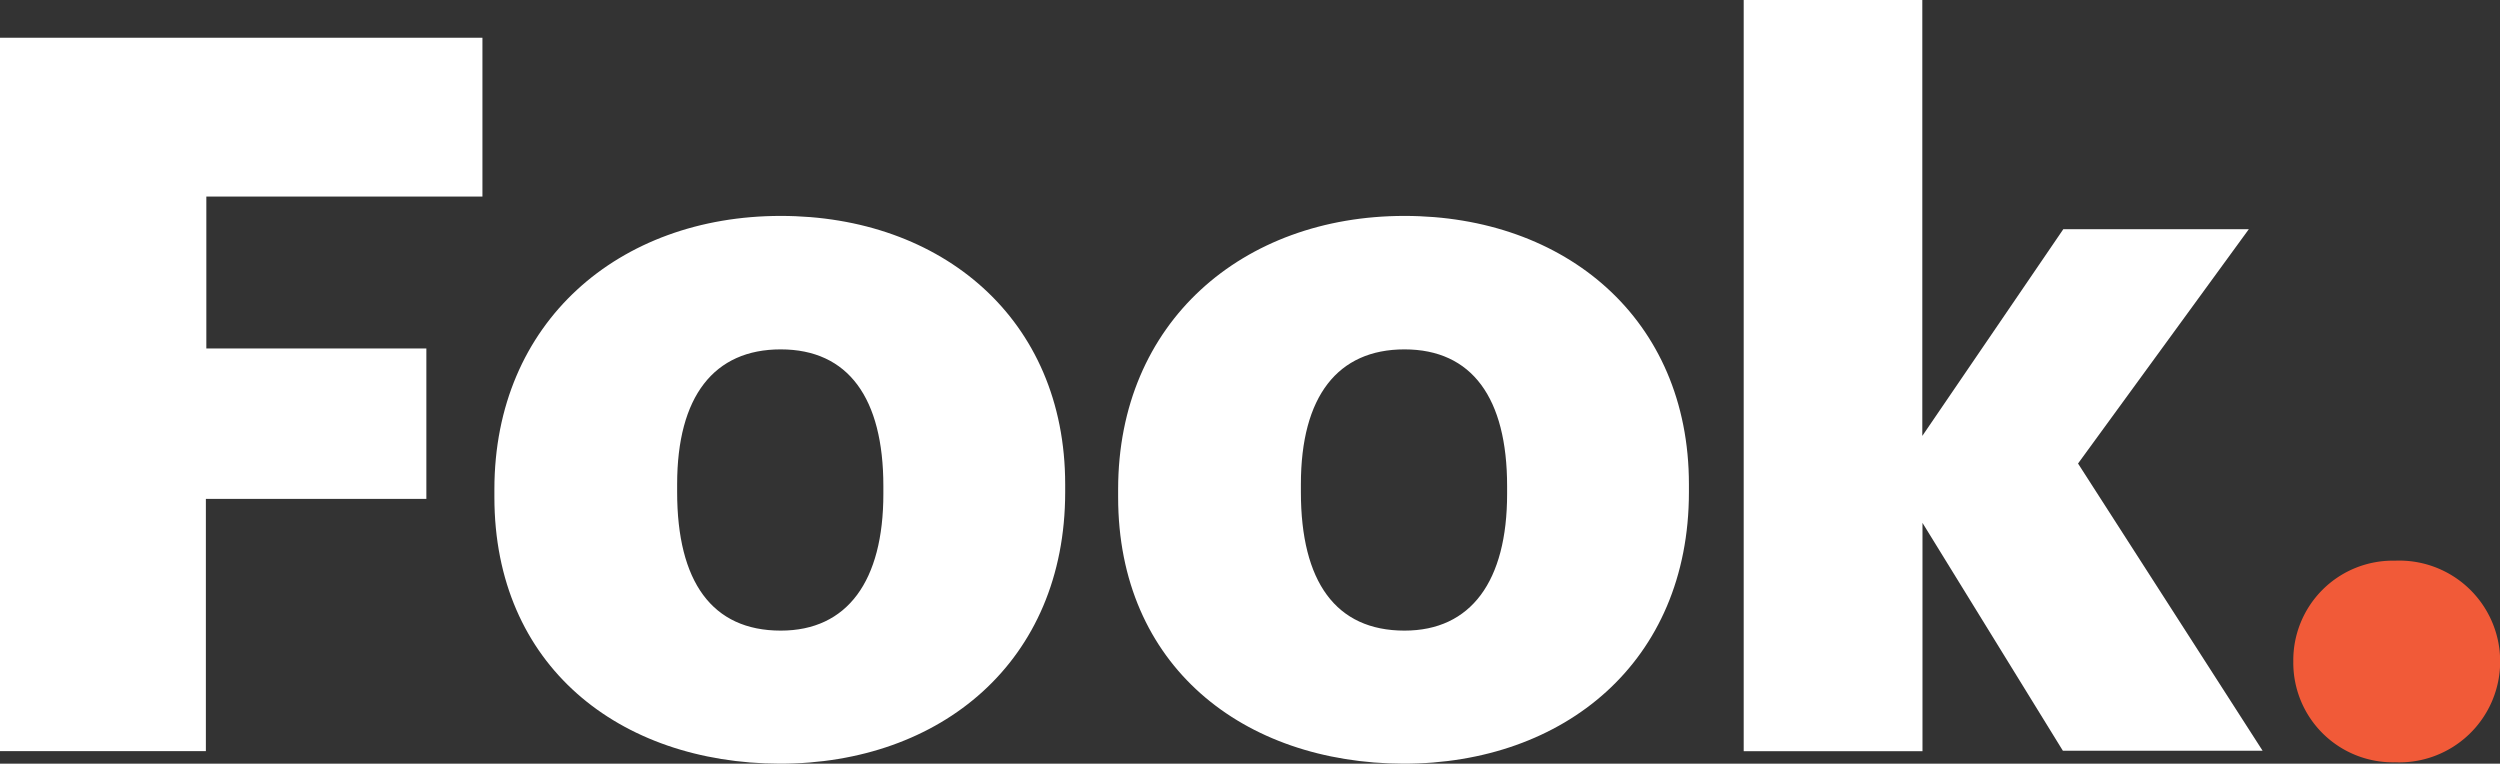
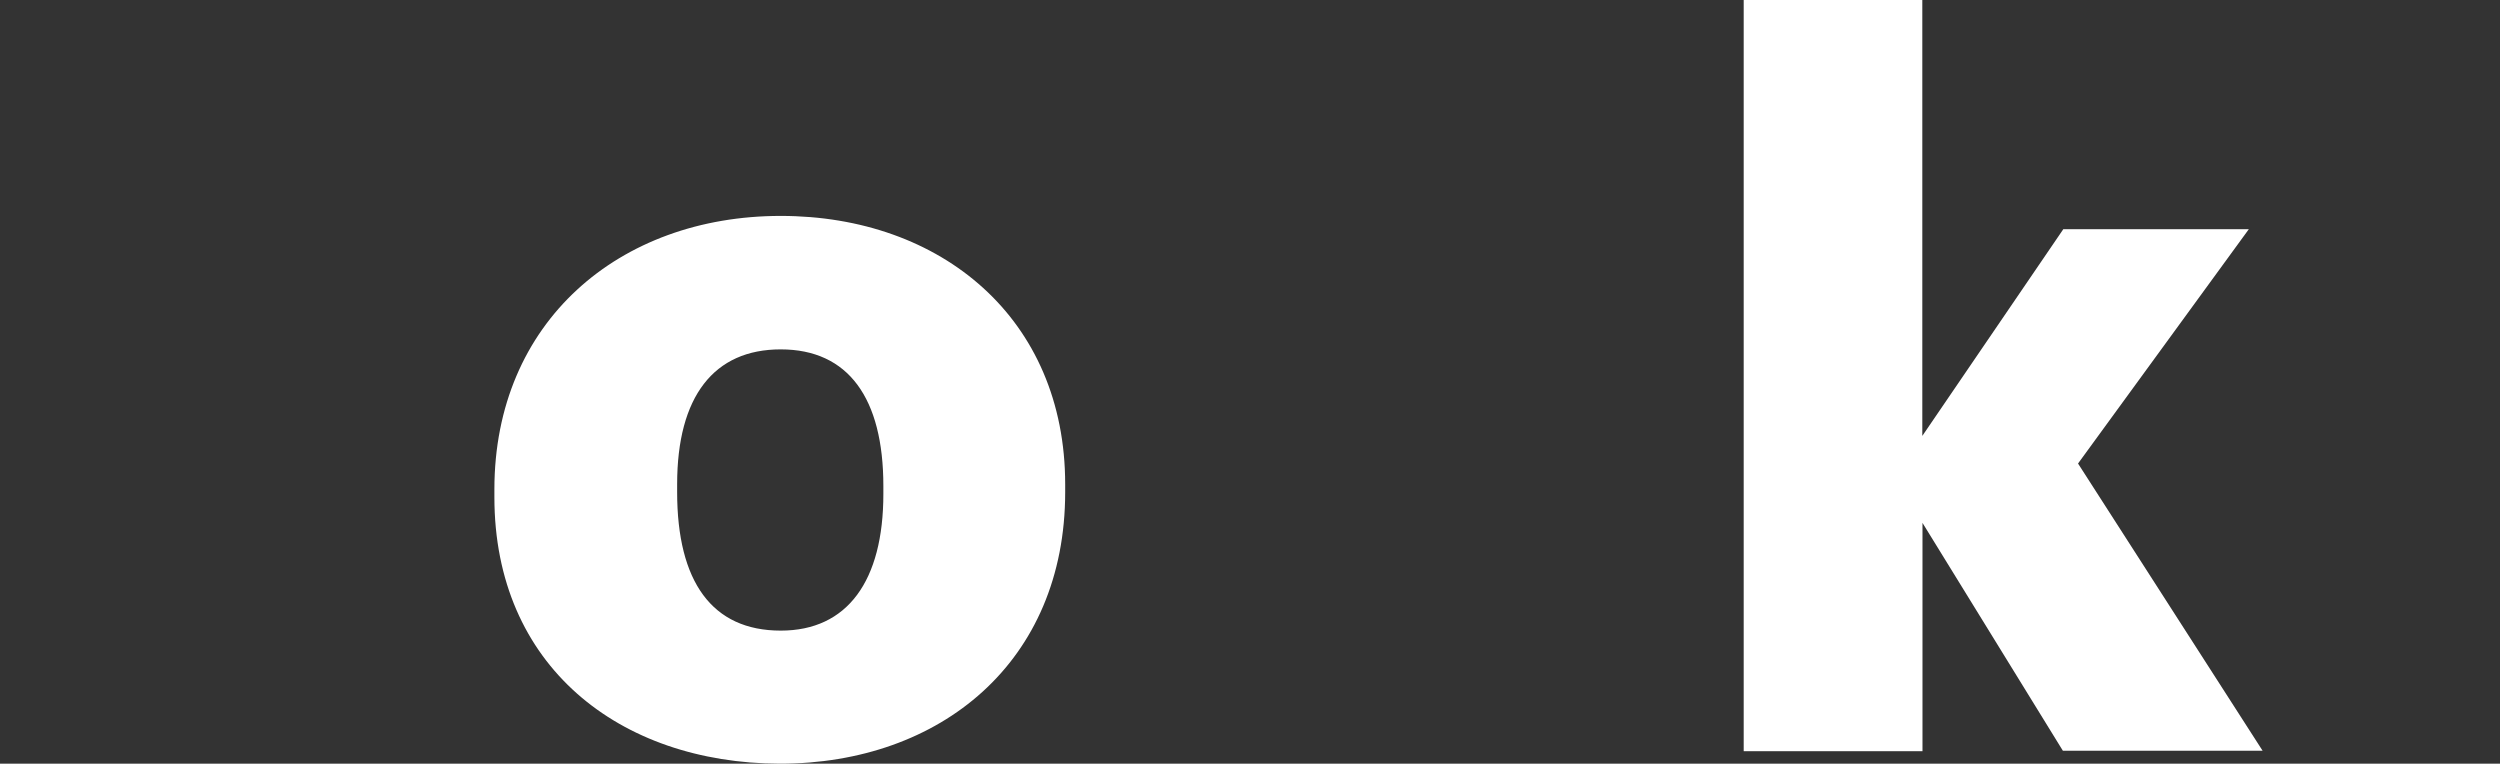
<svg xmlns="http://www.w3.org/2000/svg" width="85.115" height="26" viewBox="0 0 85.115 26">
  <rect x="0" y="0" width="85.115" height="26" fill="#333333" stroke="none" />
  <g id="Layer_1" transform="translate(-101.4 -241.3)">
    <g id="Group_4" data-name="Group 4" transform="translate(101.4 241.3)">
-       <path id="Path_3" data-name="Path 3" d="M101.416,249.5h16.409v5.407h-9.4v5.172h7.491V265.2h-7.507v8.588H101.4V249.5Z" transform="translate(-101.4 -248.215)" fill="#fff" />
      <path id="Path_4" data-name="Path 4" d="M208.8,297.776v-.266c0-5.7,4.247-9.309,9.748-9.309,5.47,0,9.685,3.495,9.685,9.137v.266c0,5.783-4.247,9.247-9.717,9.247C213.047,306.834,208.8,303.512,208.8,297.776Zm13.243-.11V297.4c0-2.993-1.191-4.655-3.495-4.655-2.272,0-3.526,1.6-3.526,4.592v.266c0,3.056,1.191,4.717,3.526,4.717C220.82,302.321,222.043,300.628,222.043,297.666Z" transform="translate(-191.968 -280.85)" fill="#fff" />
-       <path id="Path_5" data-name="Path 5" d="M344.3,297.776v-.266c0-5.7,4.247-9.309,9.748-9.309,5.47,0,9.685,3.495,9.685,9.137v.266c0,5.783-4.247,9.247-9.717,9.247C348.547,306.834,344.3,303.512,344.3,297.776Zm13.243-.11V297.4c0-2.993-1.191-4.655-3.495-4.655-2.272,0-3.526,1.6-3.526,4.592v.266c0,3.056,1.191,4.717,3.526,4.717C356.32,302.321,357.543,300.628,357.543,297.666Z" transform="translate(-306.232 -280.85)" fill="#fff" />
      <path id="Path_6" data-name="Path 6" d="M480.2,241.3h6.081v14.841l4.8-7.037h6.316l-5.814,7.977,6.284,9.779h-6.8l-4.78-7.758v7.773H480.2Z" transform="translate(-420.834 -241.3)" fill="#fff" />
-       <path id="Path_7" data-name="Path 7" d="M599.6,366.532a3.389,3.389,0,0,1,3.464-3.432,3.435,3.435,0,1,1,0,6.864A3.39,3.39,0,0,1,599.6,366.532Z" transform="translate(-521.522 -344.011)" fill="#f15a38" />
    </g>
  </g>
</svg>